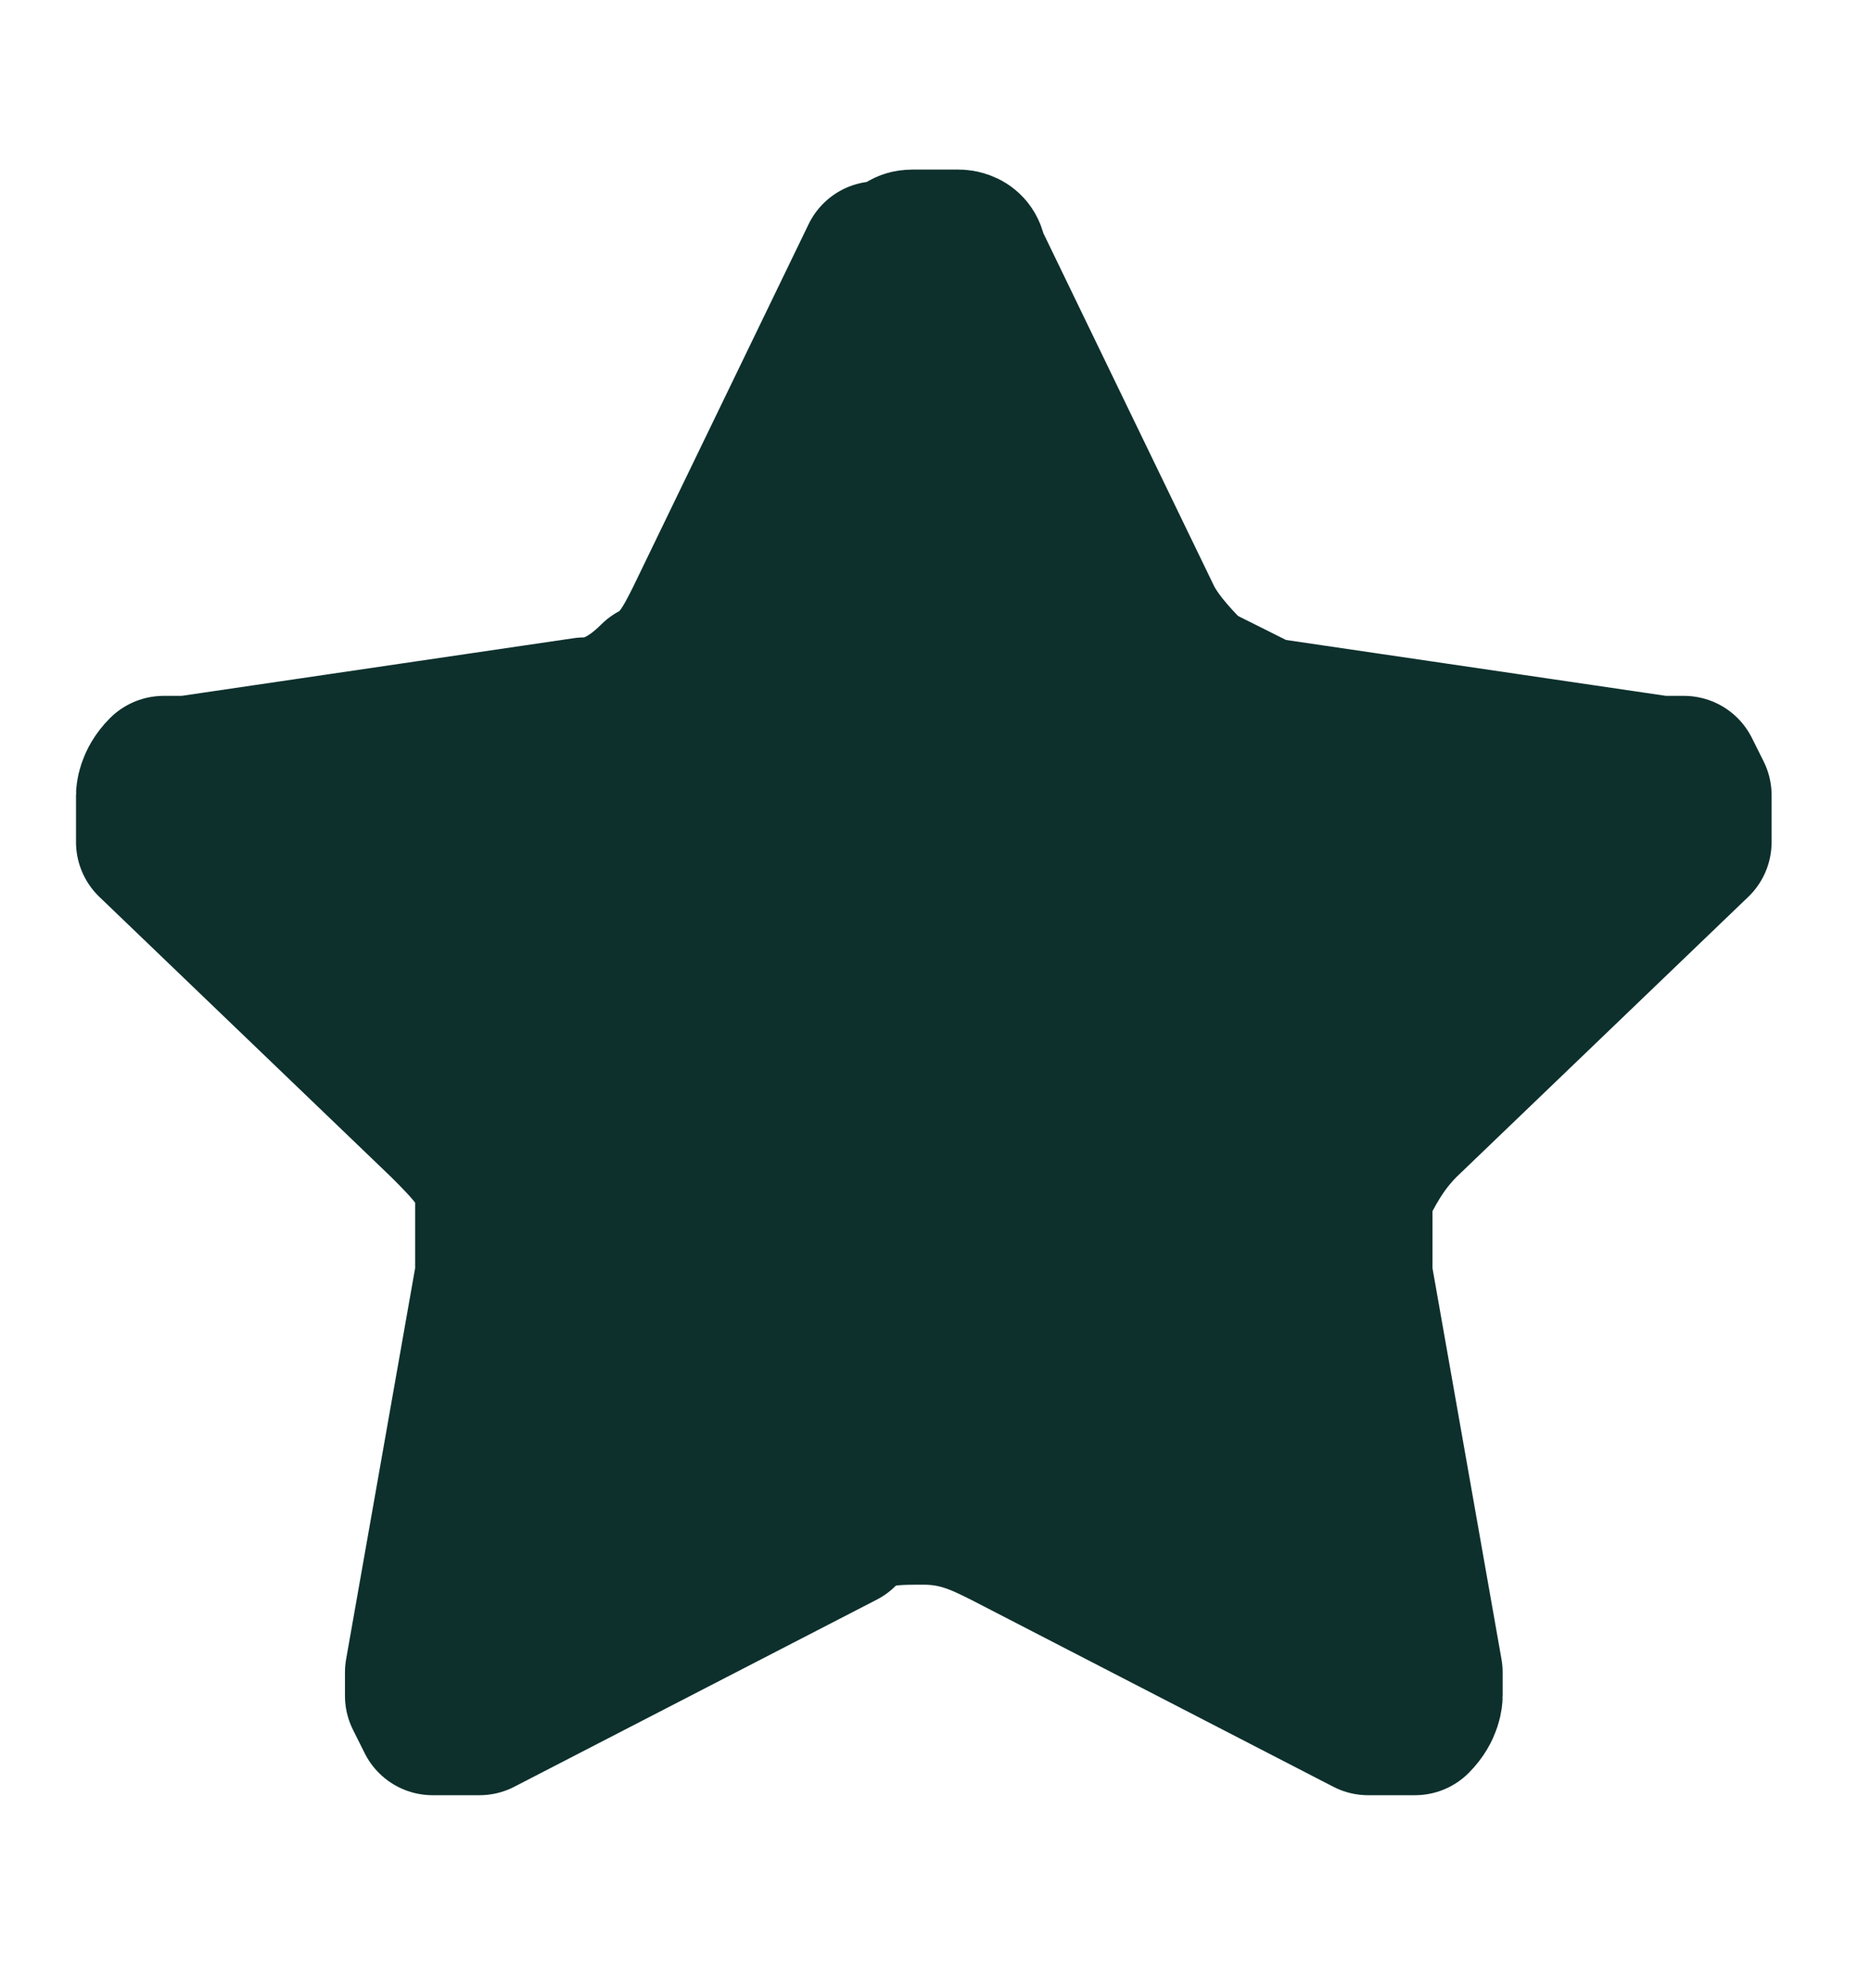
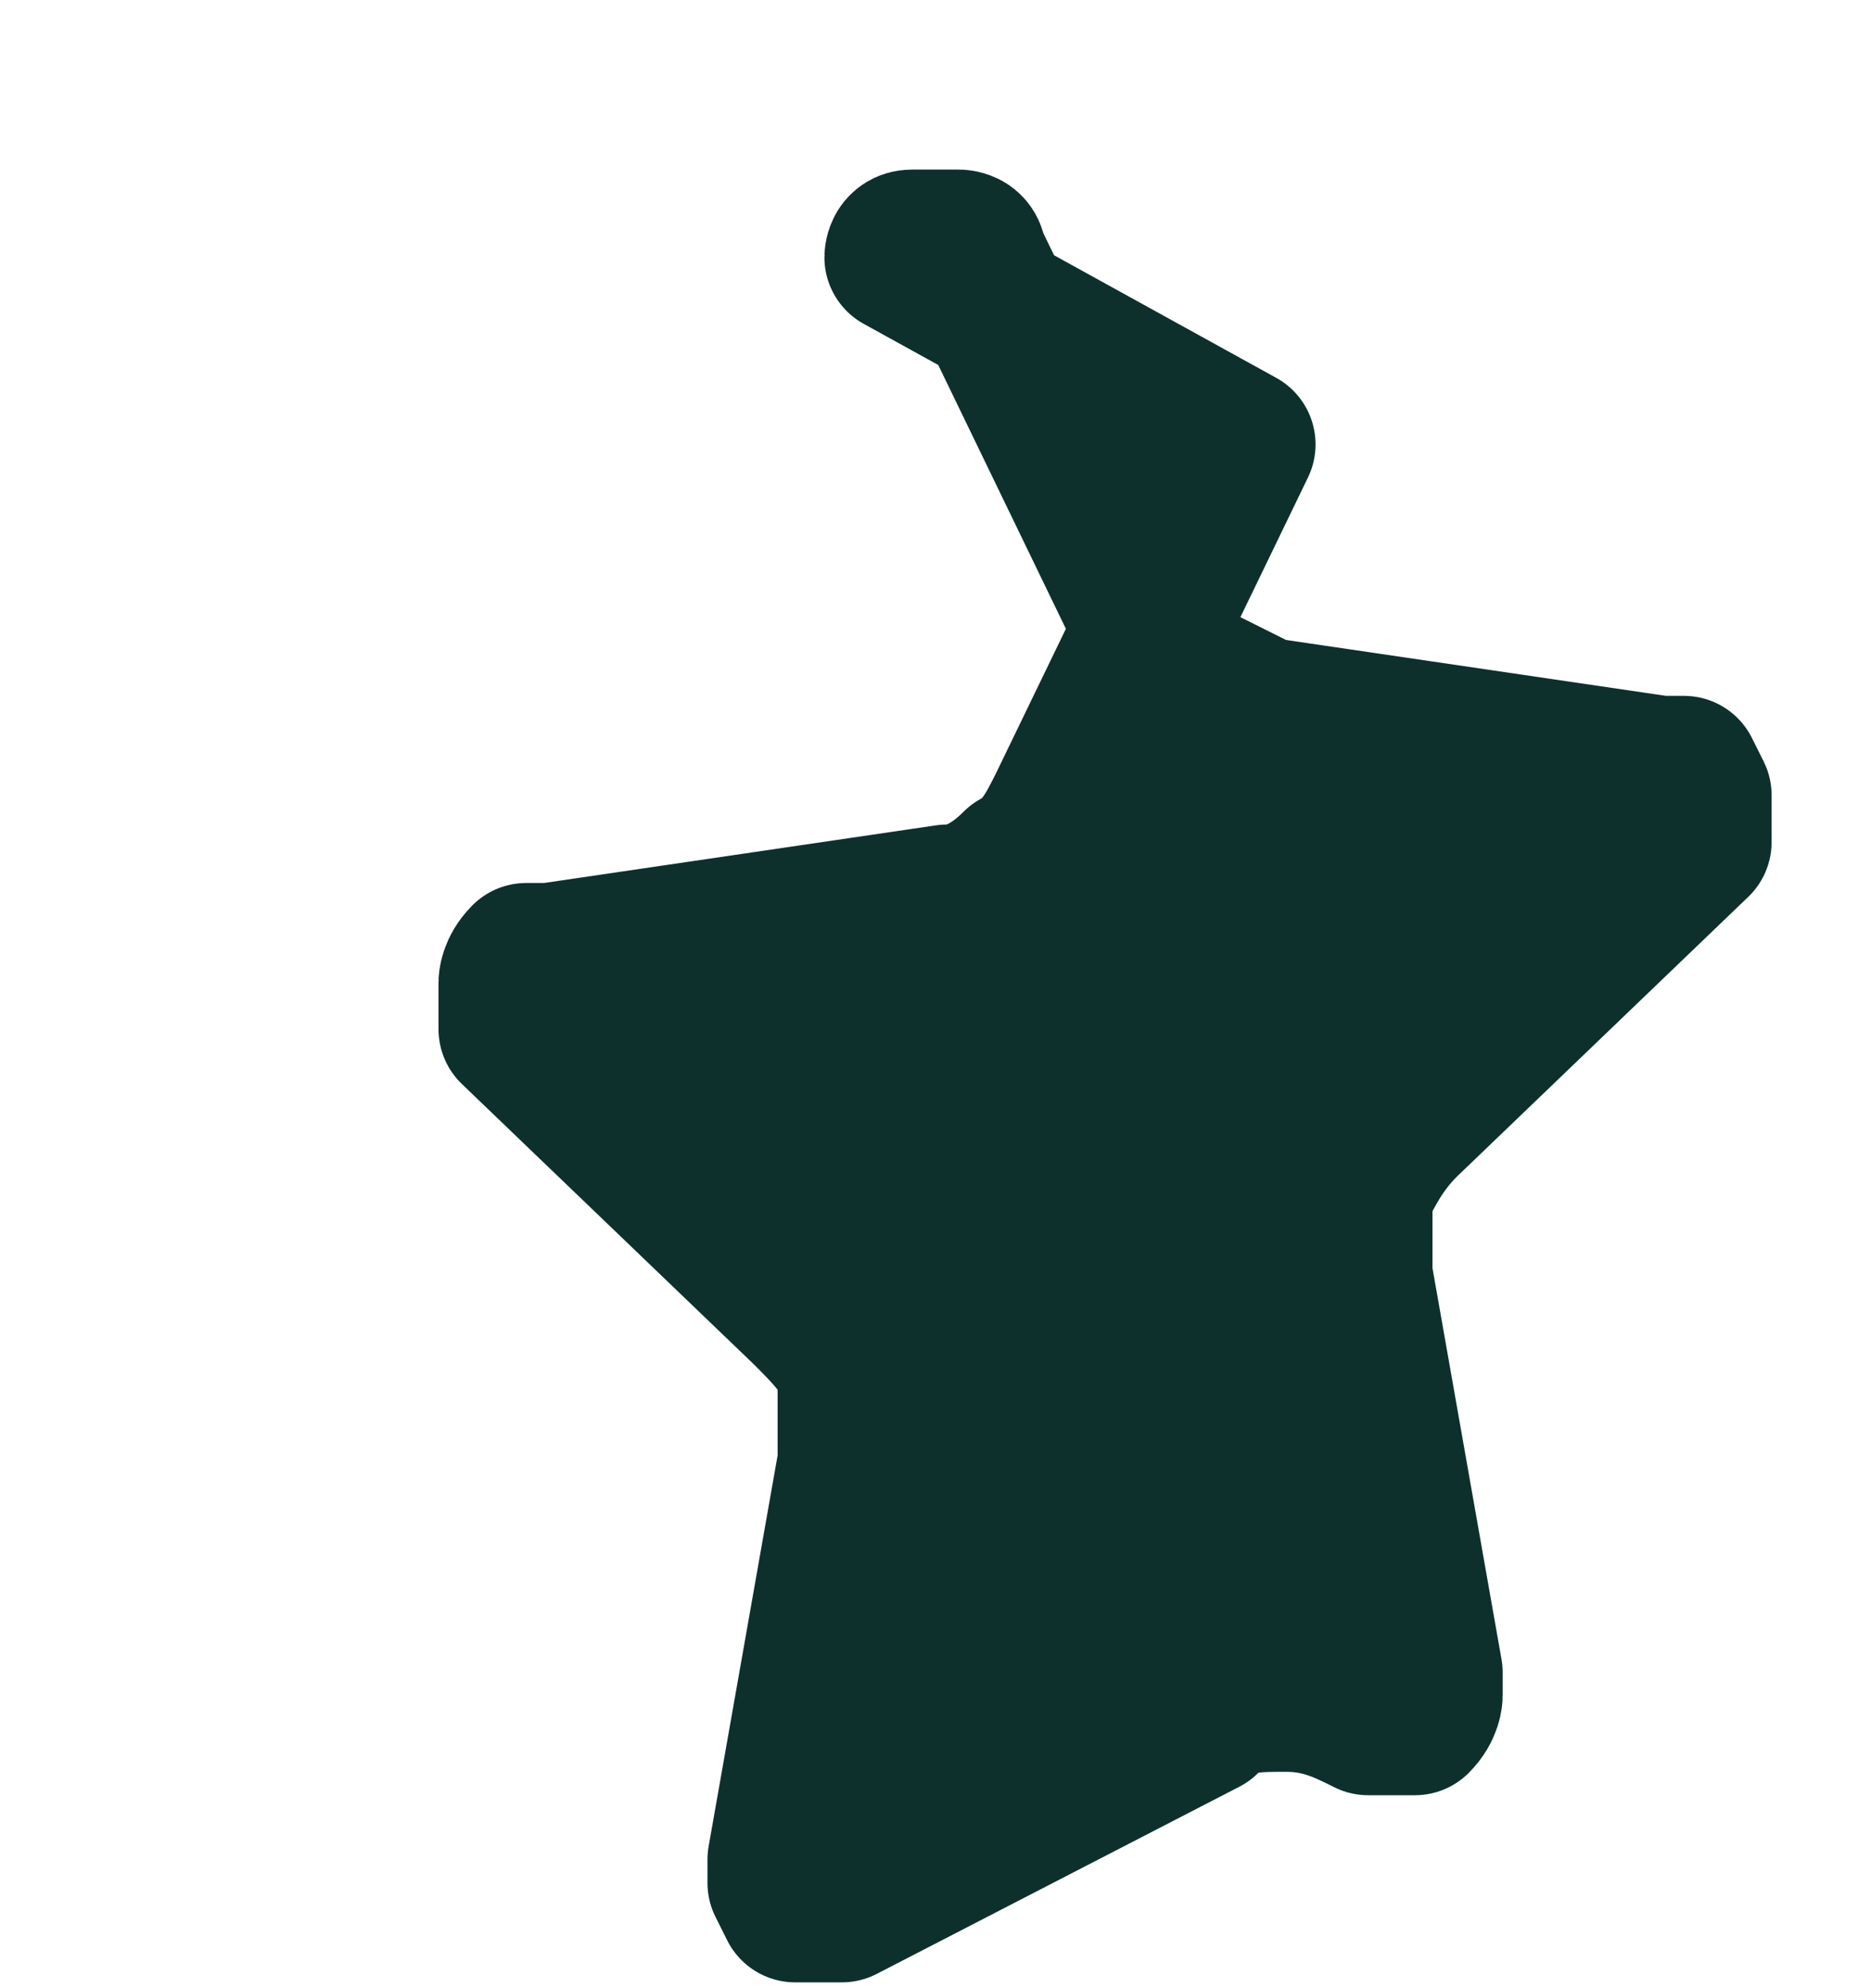
<svg xmlns="http://www.w3.org/2000/svg" id="Calque_1" version="1.1" viewBox="0 0 16 17">
  <defs>
    <style>
      .st0 {
        fill: #0d302d;
        stroke: #0d302d;
        stroke-linecap: round;
        stroke-linejoin: round;
        stroke-width: 1.3px;
      }
    </style>
  </defs>
-   <path class="st0" d="M7.7,2.2c0,0,0-.1.1-.1,0,0,.1,0,.2,0s.1,0,.2,0c0,0,.1,0,.1.1l1.5,3.1c.1.2.3.4.4.5.2.1.4.2.6.3l3.4.5c0,0,.1,0,.2,0,0,0,0,0,.1.2,0,0,0,.1,0,.2,0,0,0,.1,0,.2l-2.5,2.4c-.2.2-.3.4-.4.6,0,.2,0,.5,0,.7l.6,3.4c0,0,0,.1,0,.2,0,0,0,.1-.1.2,0,0-.1,0-.2,0,0,0-.1,0-.2,0l-3.1-1.6c-.2-.1-.4-.2-.7-.2s-.5,0-.7.2l-3.1,1.6c0,0-.1,0-.2,0,0,0-.1,0-.2,0,0,0,0,0-.1-.2,0,0,0-.1,0-.2l.6-3.4c0-.2,0-.5,0-.7,0-.2-.2-.4-.4-.6l-2.5-2.4s0-.1,0-.2c0,0,0-.1,0-.2,0,0,0-.1.1-.2,0,0,.1,0,.2,0l3.4-.5c.2,0,.4-.1.6-.3.2-.1.3-.3.4-.5l1.5-3.1Z" />
+   <path class="st0" d="M7.7,2.2c0,0,0-.1.1-.1,0,0,.1,0,.2,0s.1,0,.2,0c0,0,.1,0,.1.1l1.5,3.1c.1.2.3.4.4.5.2.1.4.2.6.3l3.4.5c0,0,.1,0,.2,0,0,0,0,0,.1.2,0,0,0,.1,0,.2,0,0,0,.1,0,.2l-2.5,2.4c-.2.2-.3.4-.4.6,0,.2,0,.5,0,.7l.6,3.4c0,0,0,.1,0,.2,0,0,0,.1-.1.2,0,0-.1,0-.2,0,0,0-.1,0-.2,0c-.2-.1-.4-.2-.7-.2s-.5,0-.7.2l-3.1,1.6c0,0-.1,0-.2,0,0,0-.1,0-.2,0,0,0,0,0-.1-.2,0,0,0-.1,0-.2l.6-3.4c0-.2,0-.5,0-.7,0-.2-.2-.4-.4-.6l-2.5-2.4s0-.1,0-.2c0,0,0-.1,0-.2,0,0,0-.1.1-.2,0,0,.1,0,.2,0l3.4-.5c.2,0,.4-.1.6-.3.2-.1.3-.3.4-.5l1.5-3.1Z" />
</svg>